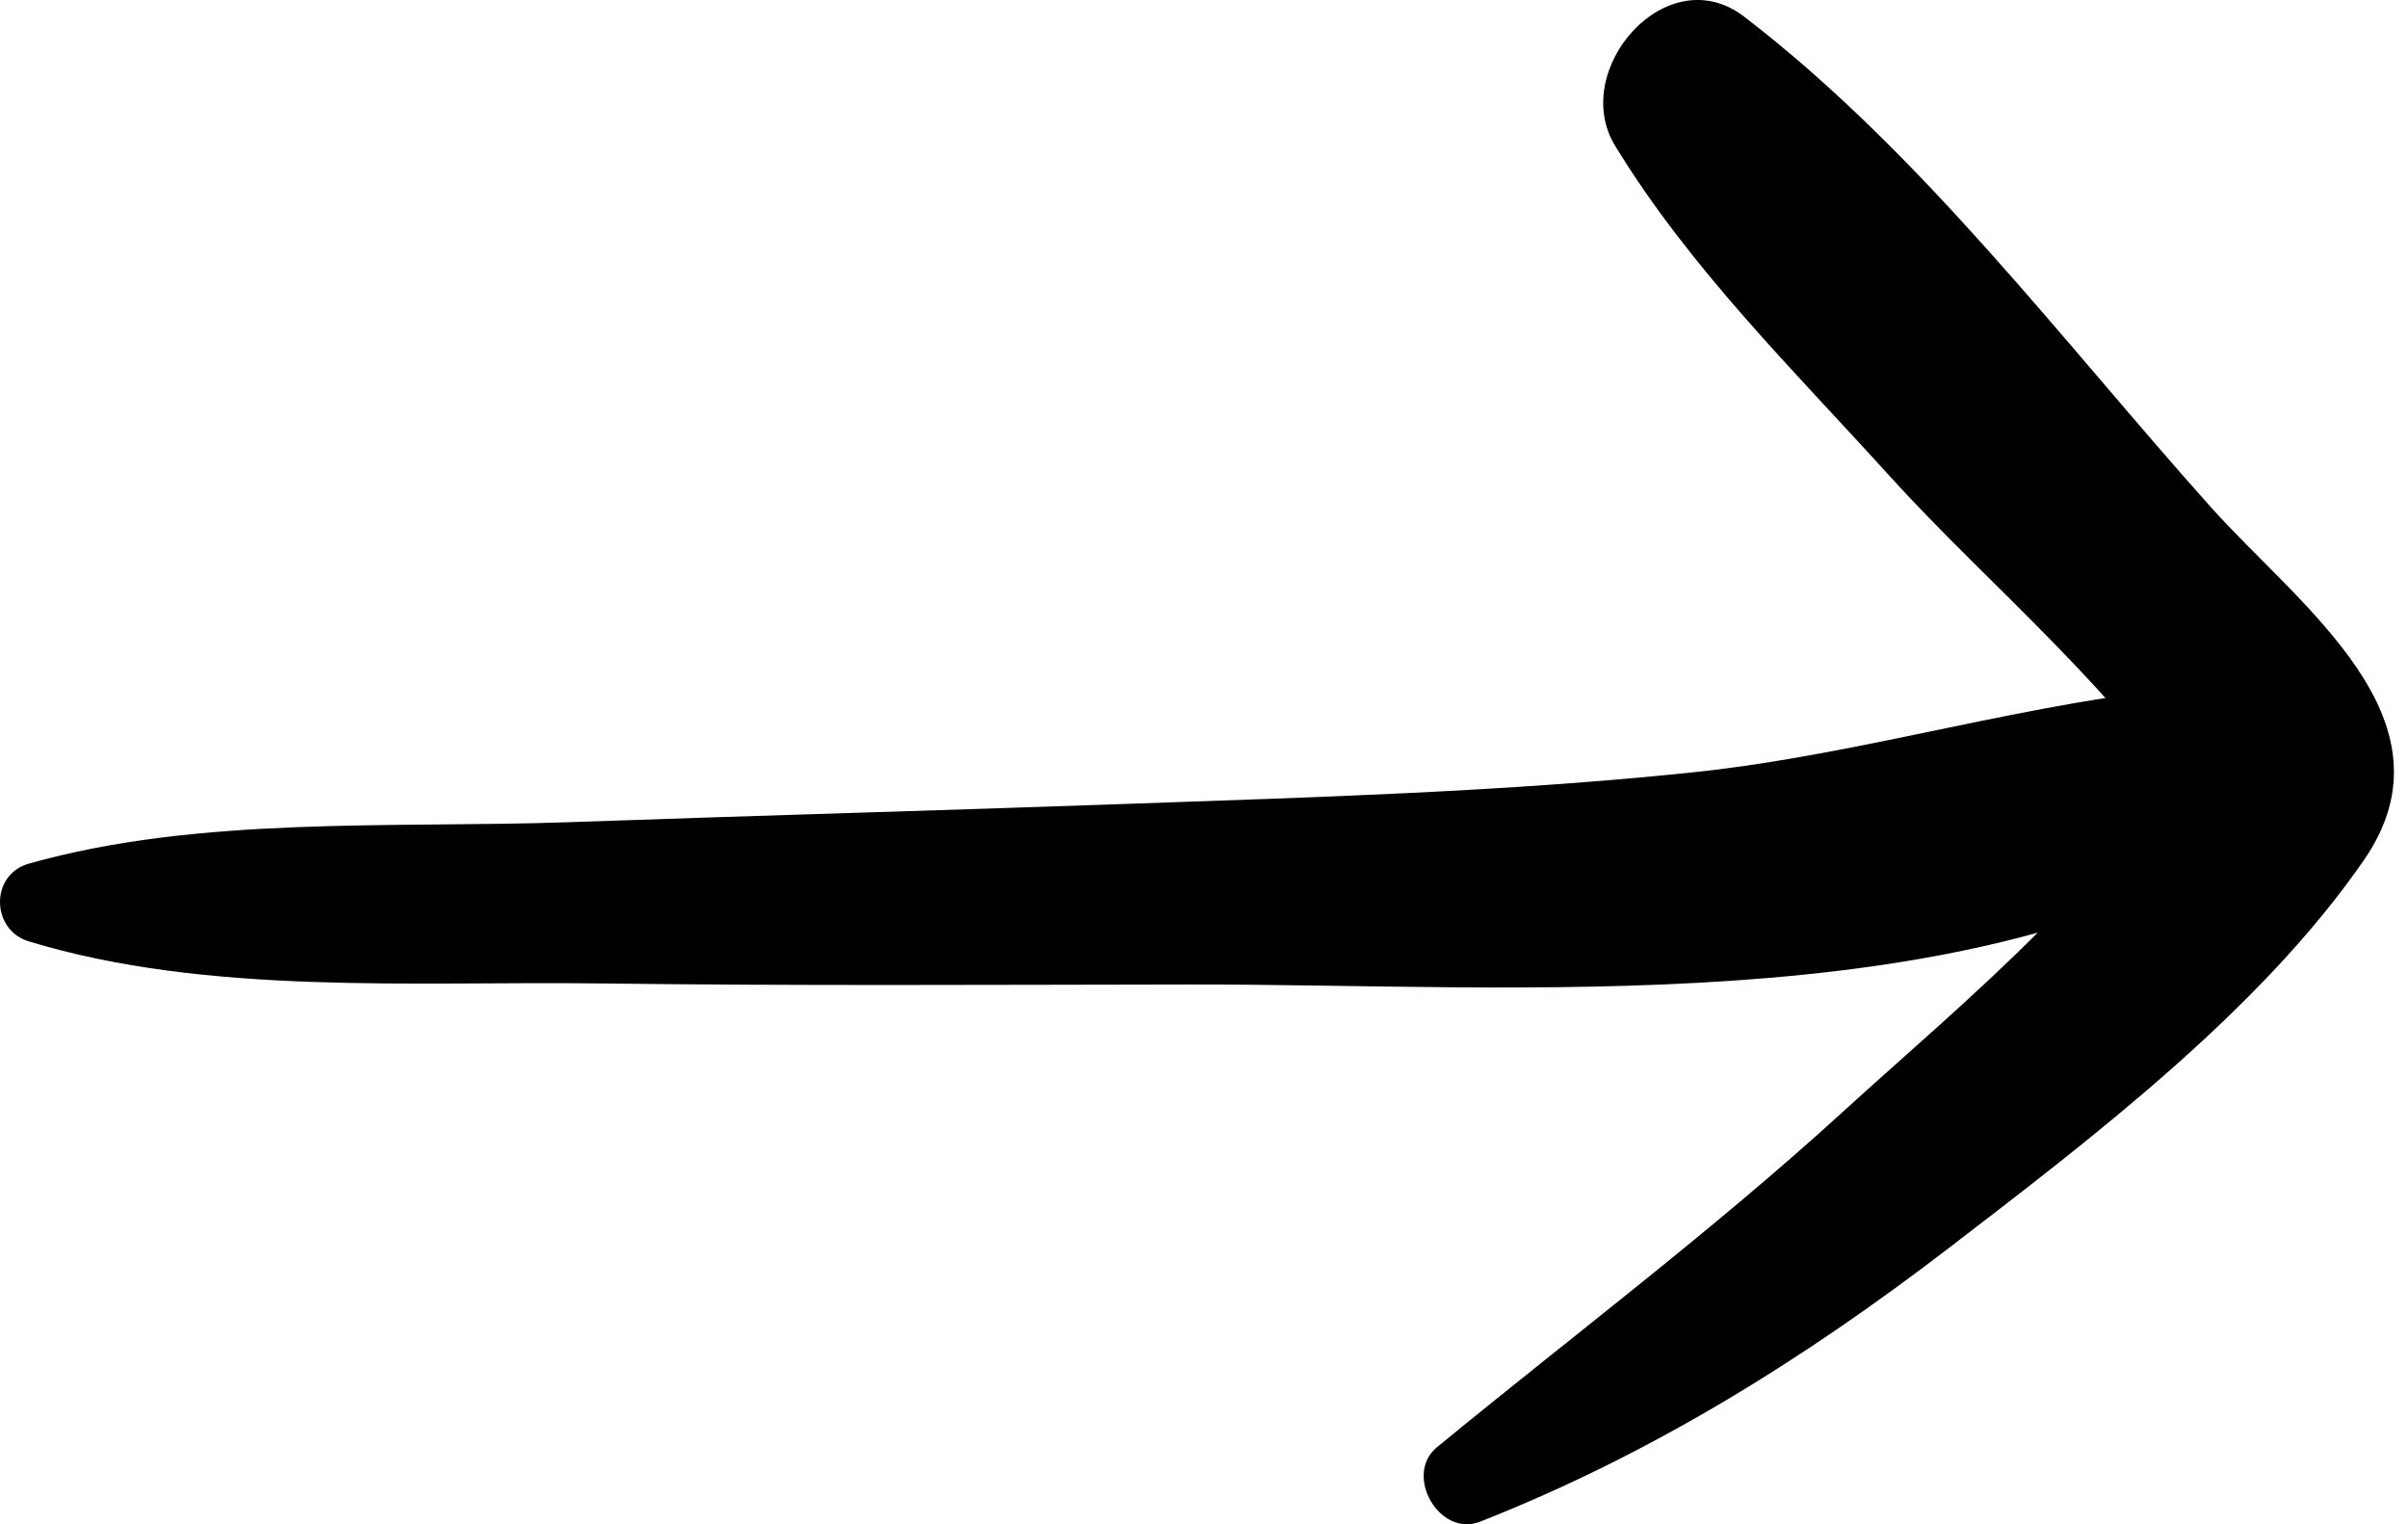
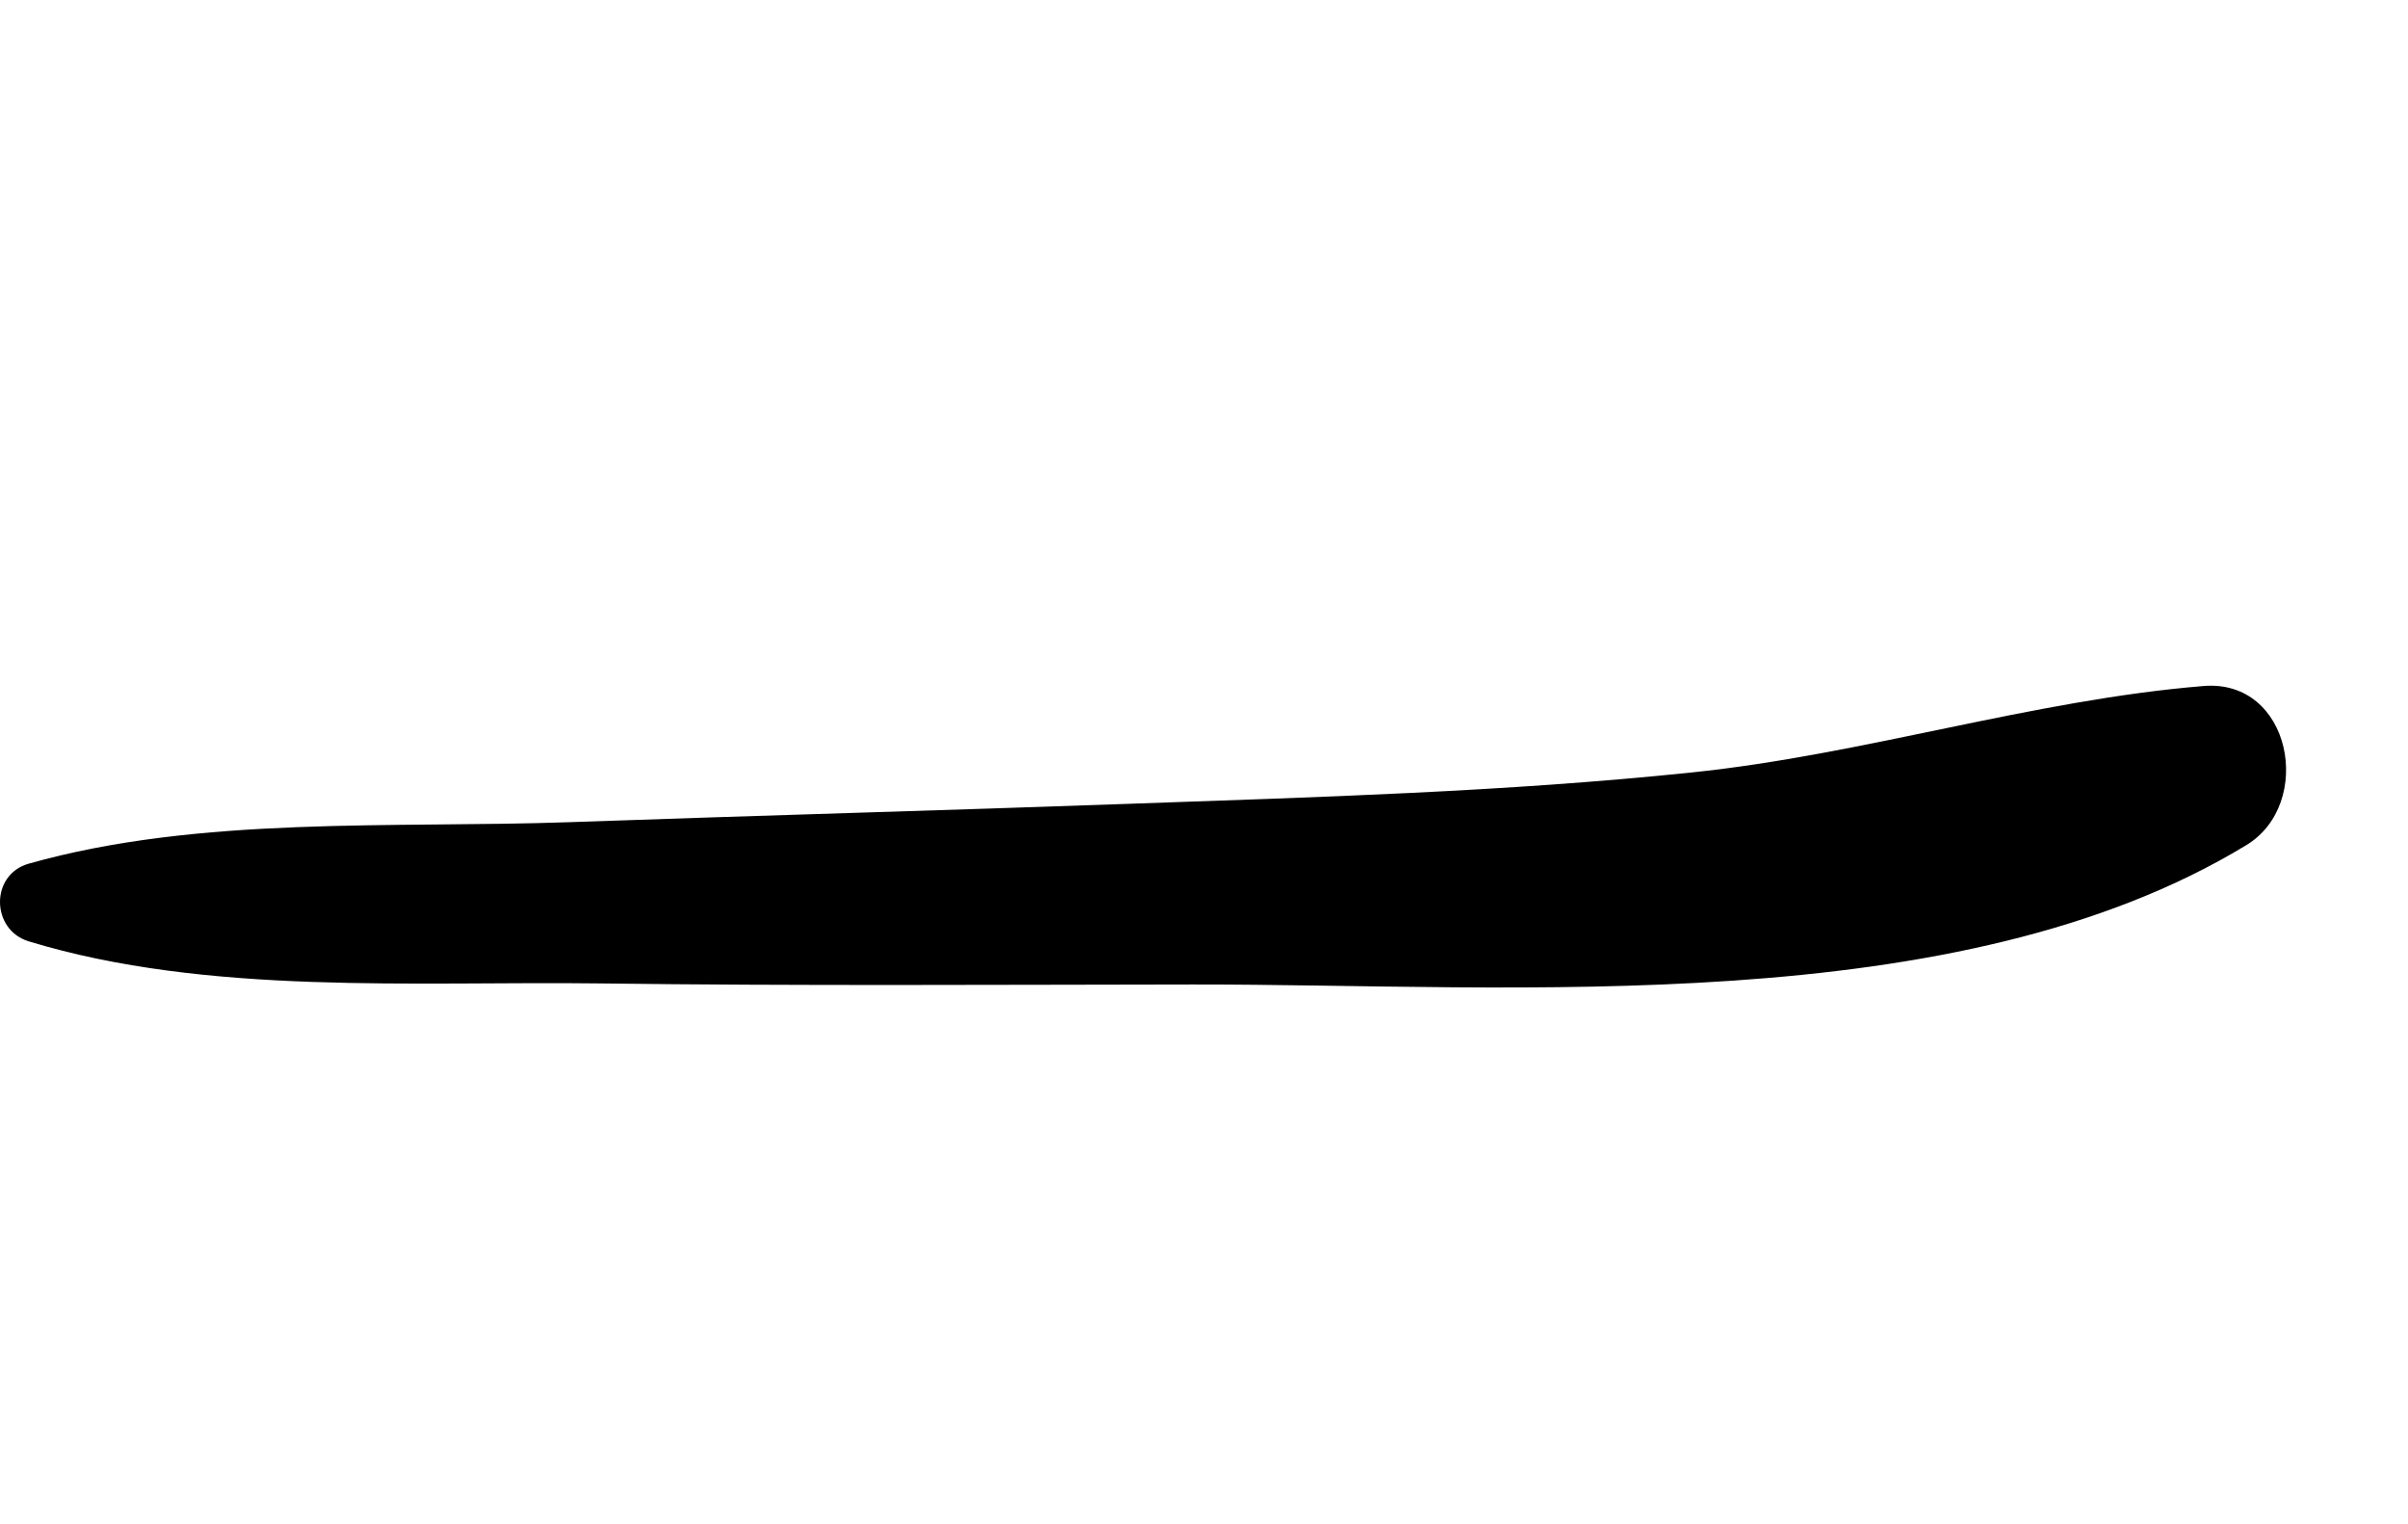
<svg xmlns="http://www.w3.org/2000/svg" width="79" height="50" viewBox="0 0 79 50" fill="none">
  <path d="M0.941 30.878C6.807 32.665 13.602 32.182 19.692 32.259C26.165 32.342 32.641 32.301 39.114 32.294C49.793 32.28 64.202 33.499 73.703 27.718C75.929 26.364 75.183 22.265 72.291 22.503C66.641 22.969 61.156 24.754 55.48 25.341C49.364 25.976 43.212 26.148 37.068 26.366C30.936 26.585 24.801 26.753 18.669 26.97C12.887 27.173 6.536 26.749 0.941 28.331C-0.331 28.693 -0.296 30.501 0.941 30.878Z" fill="black" />
-   <path d="M48.557 49.915C54.156 47.711 59.159 44.605 63.928 40.944C68.625 37.339 74.167 33.127 77.559 28.206C80.731 23.603 75.432 19.875 72.541 16.645C67.648 11.18 63.055 5.02 57.219 0.545C54.68 -1.402 51.475 2.303 52.986 4.779C55.447 8.813 58.849 12.141 62.007 15.63C65.241 19.2 69.75 22.882 72.201 27.028C72.201 25.848 72.201 24.667 72.201 23.487C70.037 28.345 64.334 32.932 60.47 36.461C56.209 40.352 51.591 43.818 47.138 47.477C46.043 48.384 47.223 50.441 48.557 49.915Z" fill="black" />
</svg>